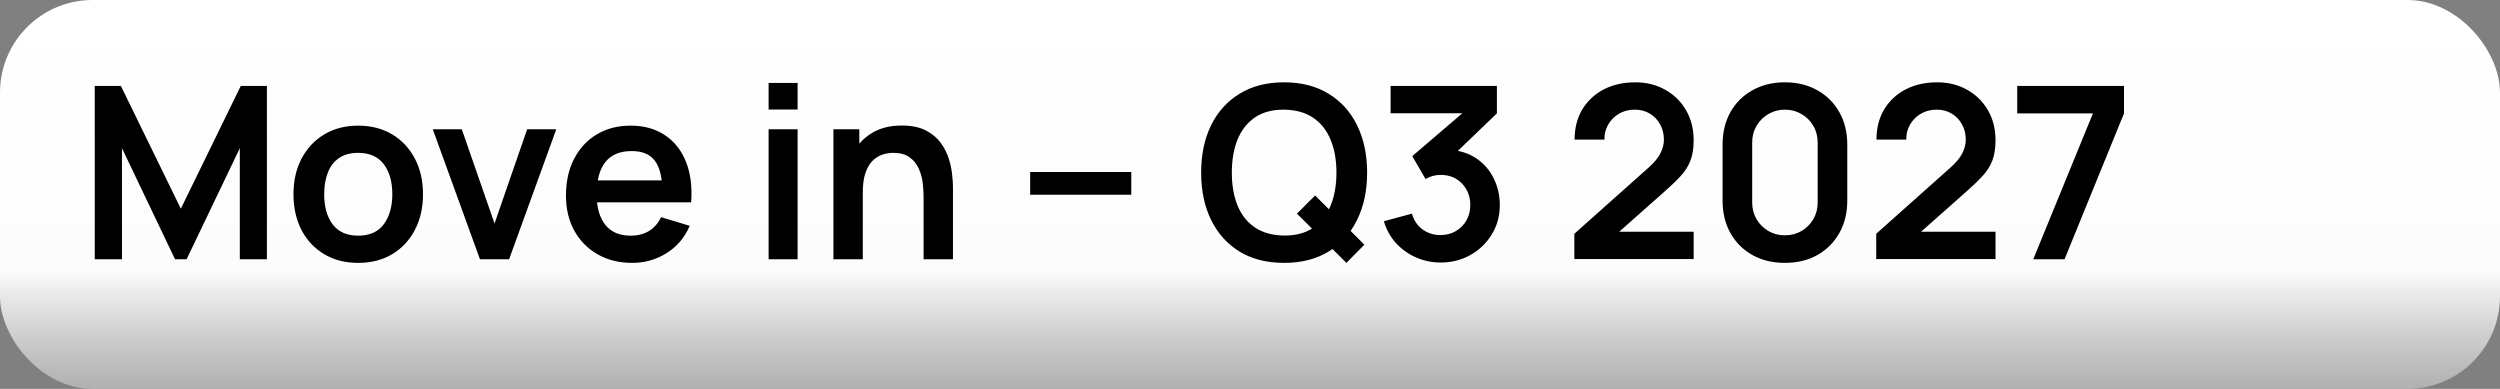
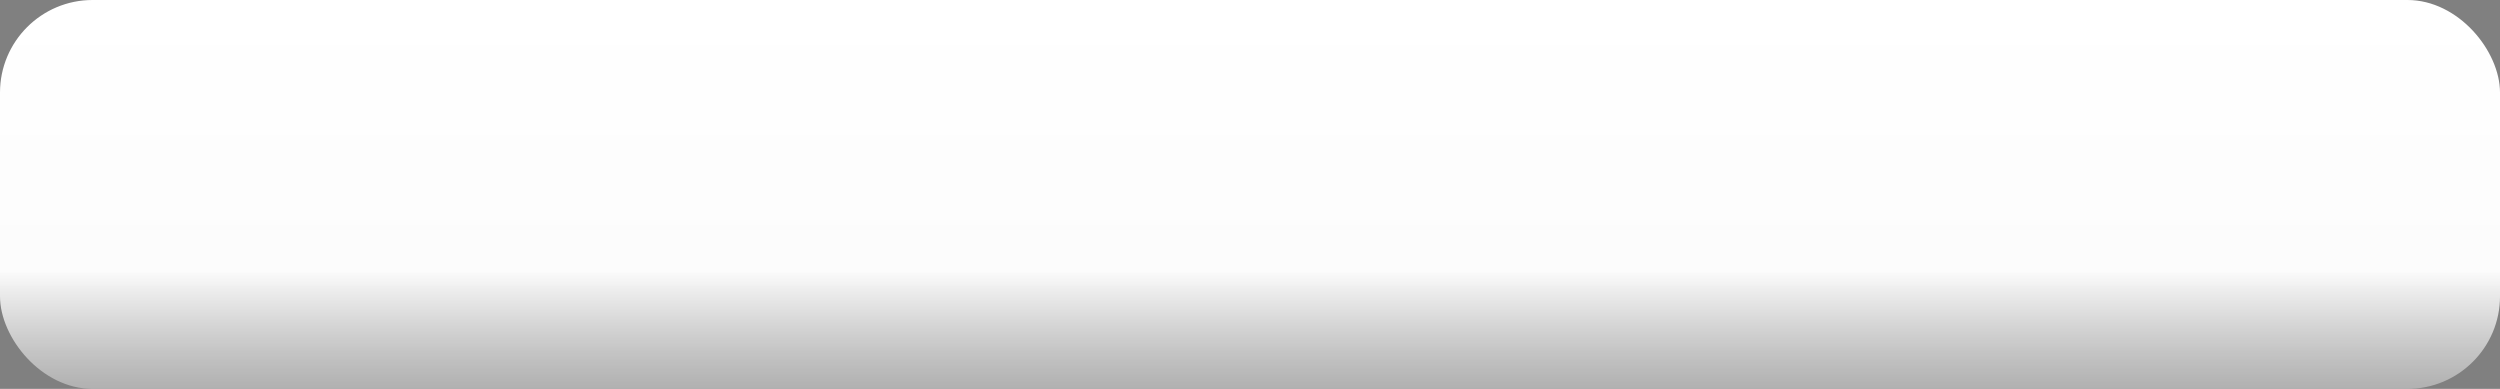
<svg xmlns="http://www.w3.org/2000/svg" width="135" height="21" viewBox="0 0 135 21" fill="none">
  <rect x="0" y="0" width="135" height="21" fill="#808080" stroke="none" />
  <rect width="135" height="21" rx="5" fill="url(#paint0_linear_2401_40)" />
-   <path d="M5.117 14.001V4.64H6.528L9.765 11.271L13.002 4.64H14.412V14.001H12.95V8.001L10.076 14.001H9.453L6.586 8.001V14.001H5.117ZM19.339 14.195C18.637 14.195 18.023 14.037 17.499 13.721C16.975 13.405 16.567 12.969 16.277 12.415C15.991 11.855 15.848 11.214 15.848 10.491C15.848 9.754 15.995 9.108 16.29 8.553C16.585 7.999 16.994 7.565 17.519 7.253C18.043 6.941 18.65 6.785 19.339 6.785C20.045 6.785 20.66 6.944 21.185 7.26C21.709 7.576 22.116 8.014 22.407 8.573C22.697 9.128 22.842 9.767 22.842 10.491C22.842 11.219 22.695 11.862 22.4 12.421C22.11 12.976 21.703 13.411 21.178 13.727C20.654 14.04 20.041 14.195 19.339 14.195ZM19.339 12.726C19.963 12.726 20.426 12.518 20.73 12.102C21.033 11.687 21.185 11.149 21.185 10.491C21.185 9.81 21.031 9.268 20.723 8.865C20.416 8.458 19.954 8.254 19.339 8.254C18.918 8.254 18.572 8.35 18.299 8.54C18.03 8.727 17.831 8.989 17.701 9.327C17.571 9.661 17.506 10.049 17.506 10.491C17.506 11.171 17.66 11.715 17.967 12.122C18.279 12.525 18.736 12.726 19.339 12.726ZM25.918 14.001L23.37 6.98H24.937L26.705 12.07L28.466 6.98H30.039L27.491 14.001H25.918ZM34.144 14.195C33.433 14.195 32.809 14.042 32.272 13.734C31.734 13.426 31.314 12.999 31.011 12.454C30.712 11.908 30.562 11.279 30.562 10.569C30.562 9.801 30.709 9.136 31.004 8.573C31.299 8.005 31.708 7.565 32.233 7.253C32.757 6.941 33.364 6.785 34.053 6.785C34.781 6.785 35.398 6.957 35.905 7.299C36.416 7.637 36.795 8.116 37.042 8.735C37.289 9.355 37.383 10.085 37.322 10.926H35.769V10.354C35.764 9.591 35.63 9.034 35.365 8.683C35.101 8.332 34.685 8.157 34.117 8.157C33.476 8.157 32.999 8.356 32.688 8.755C32.376 9.149 32.219 9.728 32.219 10.491C32.219 11.201 32.376 11.752 32.688 12.142C32.999 12.531 33.455 12.726 34.053 12.726C34.438 12.726 34.77 12.642 35.047 12.473C35.329 12.3 35.545 12.05 35.697 11.726L37.244 12.194C36.975 12.826 36.559 13.318 35.996 13.669C35.437 14.02 34.819 14.195 34.144 14.195ZM31.726 10.926V9.743H36.555V10.926H31.726ZM41.505 5.914V4.478H43.071V5.914H41.505ZM41.505 14.001V6.98H43.071V14.001H41.505ZM49.874 14.001V10.62C49.874 10.399 49.859 10.155 49.828 9.886C49.798 9.617 49.727 9.359 49.614 9.112C49.506 8.861 49.341 8.655 49.12 8.495C48.903 8.335 48.609 8.254 48.236 8.254C48.037 8.254 47.839 8.287 47.644 8.352C47.449 8.417 47.272 8.53 47.111 8.69C46.955 8.846 46.83 9.063 46.734 9.34C46.639 9.613 46.591 9.964 46.591 10.393L45.662 9.996C45.662 9.398 45.777 8.857 46.006 8.371C46.24 7.886 46.583 7.5 47.033 7.214C47.484 6.924 48.039 6.779 48.697 6.779C49.217 6.779 49.646 6.866 49.984 7.039C50.322 7.212 50.591 7.433 50.79 7.702C50.99 7.971 51.137 8.257 51.232 8.56C51.328 8.863 51.388 9.151 51.414 9.424C51.445 9.693 51.46 9.912 51.46 10.081V14.001H49.874ZM45.005 14.001V6.98H46.403V9.158H46.591V14.001H45.005ZM55.629 10.517V9.288H61.089V10.517H55.629ZM72.707 14.195L70.036 11.537L71.017 10.556L73.676 13.214L72.707 14.195ZM69.34 14.195C68.404 14.195 67.603 13.992 66.935 13.585C66.268 13.173 65.754 12.601 65.395 11.868C65.039 11.136 64.862 10.287 64.862 9.32C64.862 8.354 65.039 7.505 65.395 6.772C65.754 6.04 66.268 5.47 66.935 5.063C67.603 4.651 68.404 4.445 69.34 4.445C70.276 4.445 71.078 4.651 71.745 5.063C72.417 5.47 72.93 6.04 73.286 6.772C73.645 7.505 73.825 8.354 73.825 9.32C73.825 10.287 73.645 11.136 73.286 11.868C72.93 12.601 72.417 13.173 71.745 13.585C71.078 13.992 70.276 14.195 69.34 14.195ZM69.34 12.72C69.969 12.724 70.491 12.586 70.907 12.304C71.327 12.022 71.641 11.626 71.849 11.114C72.061 10.603 72.168 10.005 72.168 9.32C72.168 8.636 72.061 8.042 71.849 7.539C71.641 7.032 71.327 6.638 70.907 6.356C70.491 6.075 69.969 5.93 69.34 5.921C68.712 5.917 68.19 6.055 67.774 6.337C67.358 6.619 67.043 7.015 66.831 7.526C66.623 8.038 66.519 8.636 66.519 9.32C66.519 10.005 66.623 10.601 66.831 11.108C67.039 11.611 67.351 12.003 67.767 12.284C68.188 12.566 68.712 12.711 69.34 12.72ZM77.797 14.176C77.329 14.176 76.887 14.085 76.471 13.903C76.055 13.721 75.693 13.463 75.385 13.13C75.082 12.796 74.863 12.402 74.729 11.947L76.243 11.537C76.352 11.91 76.549 12.198 76.835 12.402C77.125 12.601 77.444 12.698 77.79 12.694C78.098 12.694 78.373 12.623 78.616 12.479C78.859 12.336 79.049 12.144 79.188 11.901C79.327 11.654 79.396 11.379 79.396 11.075C79.396 10.612 79.246 10.224 78.948 9.912C78.648 9.6 78.263 9.444 77.79 9.444C77.647 9.444 77.507 9.463 77.368 9.502C77.234 9.541 77.104 9.596 76.978 9.665L76.263 8.43L79.409 5.739L79.546 6.116H75.093V4.64H80.832V6.122L78.304 8.553L78.291 8.092C78.859 8.131 79.342 8.289 79.74 8.566C80.144 8.844 80.451 9.201 80.663 9.639C80.88 10.077 80.989 10.556 80.989 11.075C80.989 11.665 80.843 12.194 80.553 12.662C80.267 13.13 79.881 13.5 79.396 13.773C78.915 14.042 78.382 14.176 77.797 14.176ZM85.015 13.988V12.623L89.019 9.054C89.331 8.777 89.548 8.514 89.669 8.267C89.791 8.02 89.851 7.782 89.851 7.552C89.851 7.24 89.784 6.963 89.65 6.72C89.515 6.473 89.329 6.278 89.091 6.135C88.857 5.992 88.586 5.921 88.278 5.921C87.953 5.921 87.665 5.997 87.414 6.148C87.167 6.296 86.974 6.493 86.835 6.74C86.697 6.987 86.632 7.253 86.64 7.539H85.028C85.028 6.915 85.167 6.372 85.444 5.908C85.726 5.444 86.112 5.085 86.601 4.829C87.095 4.573 87.665 4.445 88.311 4.445C88.909 4.445 89.446 4.58 89.923 4.848C90.399 5.113 90.774 5.481 91.047 5.953C91.32 6.421 91.457 6.961 91.457 7.572C91.457 8.018 91.396 8.393 91.275 8.696C91.153 9 90.971 9.279 90.729 9.535C90.49 9.791 90.194 10.075 89.838 10.386L86.998 12.902L86.855 12.512H91.457V13.988H85.015ZM96.386 14.195C95.723 14.195 95.138 14.055 94.631 13.773C94.124 13.487 93.728 13.091 93.442 12.584C93.16 12.076 93.019 11.492 93.019 10.829V7.812C93.019 7.149 93.16 6.564 93.442 6.057C93.728 5.55 94.124 5.156 94.631 4.874C95.138 4.588 95.723 4.445 96.386 4.445C97.049 4.445 97.632 4.588 98.135 4.874C98.642 5.156 99.038 5.55 99.324 6.057C99.61 6.564 99.753 7.149 99.753 7.812V10.829C99.753 11.492 99.61 12.076 99.324 12.584C99.038 13.091 98.642 13.487 98.135 13.773C97.632 14.055 97.049 14.195 96.386 14.195ZM96.386 12.707C96.716 12.707 97.015 12.629 97.283 12.473C97.552 12.313 97.764 12.1 97.92 11.836C98.076 11.567 98.154 11.268 98.154 10.939V7.695C98.154 7.362 98.076 7.063 97.92 6.798C97.764 6.53 97.552 6.317 97.283 6.161C97.015 6.001 96.716 5.921 96.386 5.921C96.057 5.921 95.758 6.001 95.489 6.161C95.221 6.317 95.008 6.53 94.852 6.798C94.696 7.063 94.618 7.362 94.618 7.695V10.939C94.618 11.268 94.696 11.567 94.852 11.836C95.008 12.1 95.221 12.313 95.489 12.473C95.758 12.629 96.057 12.707 96.386 12.707ZM101.316 13.988V12.623L105.32 9.054C105.632 8.777 105.849 8.514 105.97 8.267C106.091 8.02 106.152 7.782 106.152 7.552C106.152 7.24 106.085 6.963 105.951 6.72C105.816 6.473 105.63 6.278 105.392 6.135C105.158 5.992 104.887 5.921 104.579 5.921C104.254 5.921 103.966 5.997 103.715 6.148C103.468 6.296 103.275 6.493 103.136 6.74C102.997 6.987 102.932 7.253 102.941 7.539H101.329C101.329 6.915 101.468 6.372 101.745 5.908C102.027 5.444 102.412 5.085 102.902 4.829C103.396 4.573 103.966 4.445 104.612 4.445C105.21 4.445 105.747 4.58 106.224 4.848C106.7 5.113 107.075 5.481 107.348 5.953C107.621 6.421 107.758 6.961 107.758 7.572C107.758 8.018 107.697 8.393 107.576 8.696C107.454 9 107.272 9.279 107.03 9.535C106.791 9.791 106.494 10.075 106.139 10.386L103.299 12.902L103.156 12.512H107.758V13.988H101.316ZM109.795 14.001L113.019 6.122H108.93V4.64H114.696V6.122L111.485 14.001H109.795Z" fill="black" />
  <defs>
    <linearGradient id="paint0_linear_2401_40" x1="67.73" y1="0" x2="67.73" y2="21" gradientUnits="userSpaceOnUse">
      <stop stop-color="white" />
      <stop offset="0.695" stop-color="#FCFCFC" />
      <stop offset="1" stop-color="#C5C5C5" stop-opacity="0.7" />
    </linearGradient>
  </defs>
</svg>